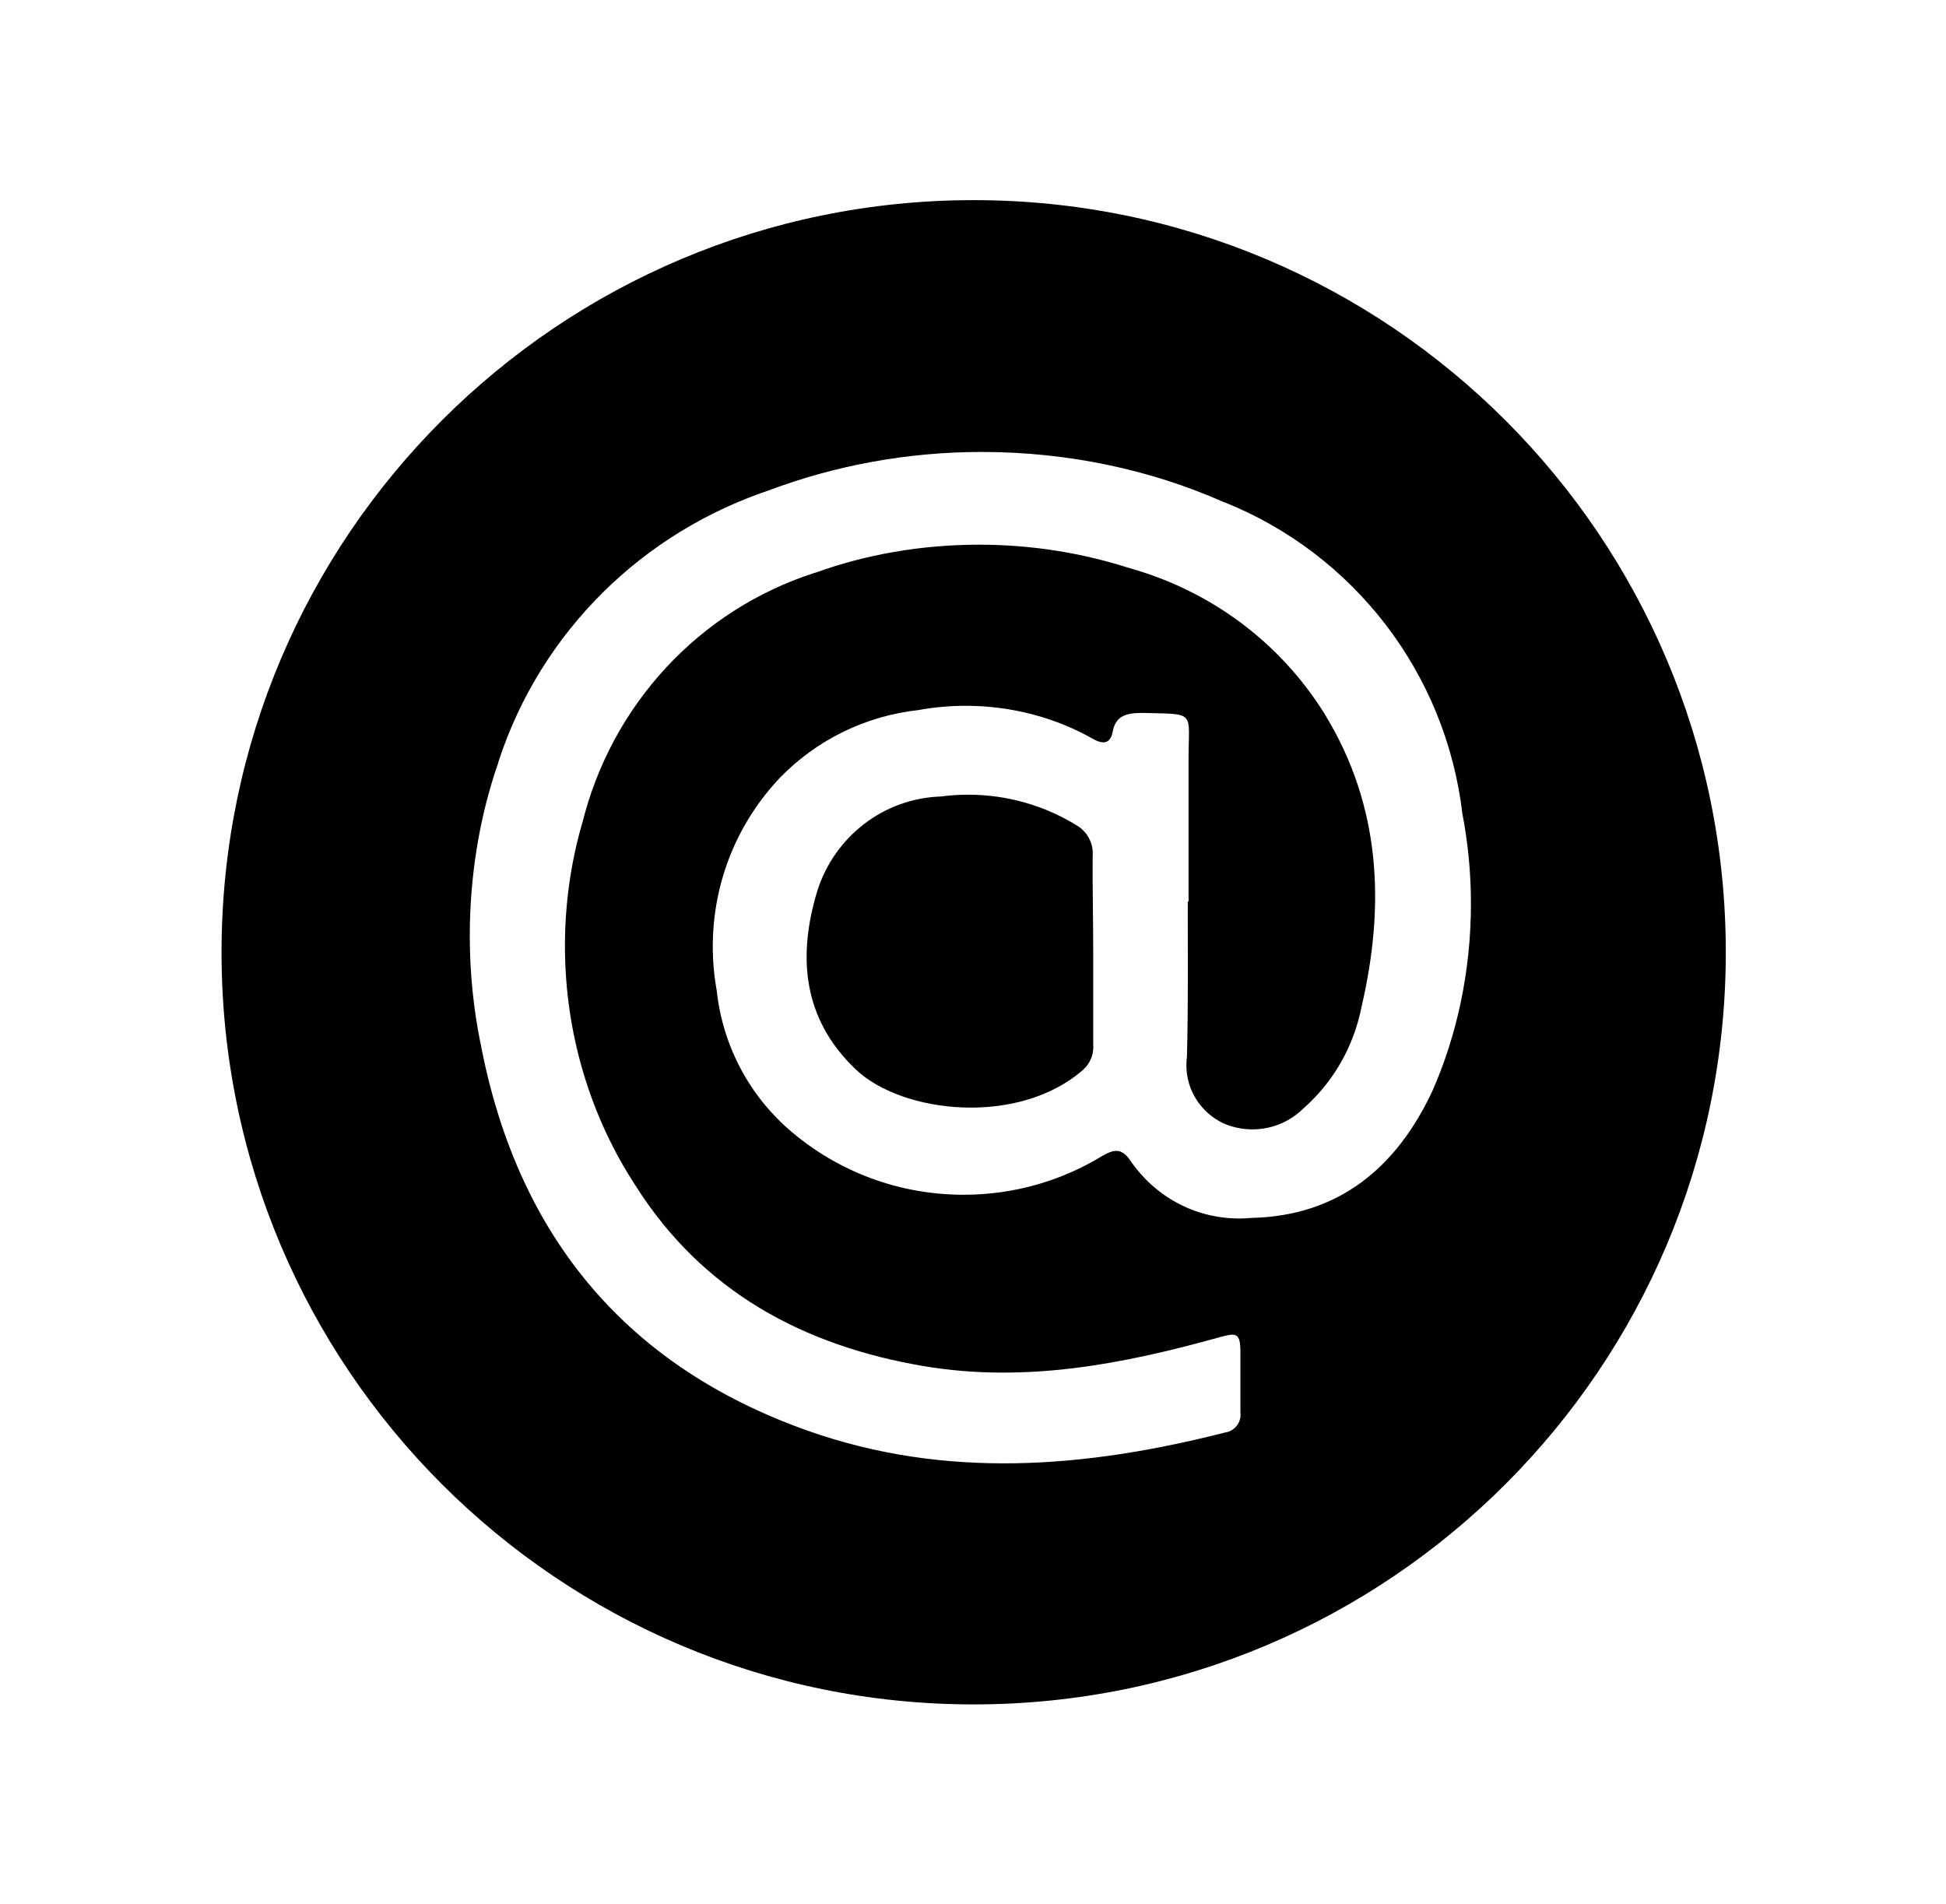
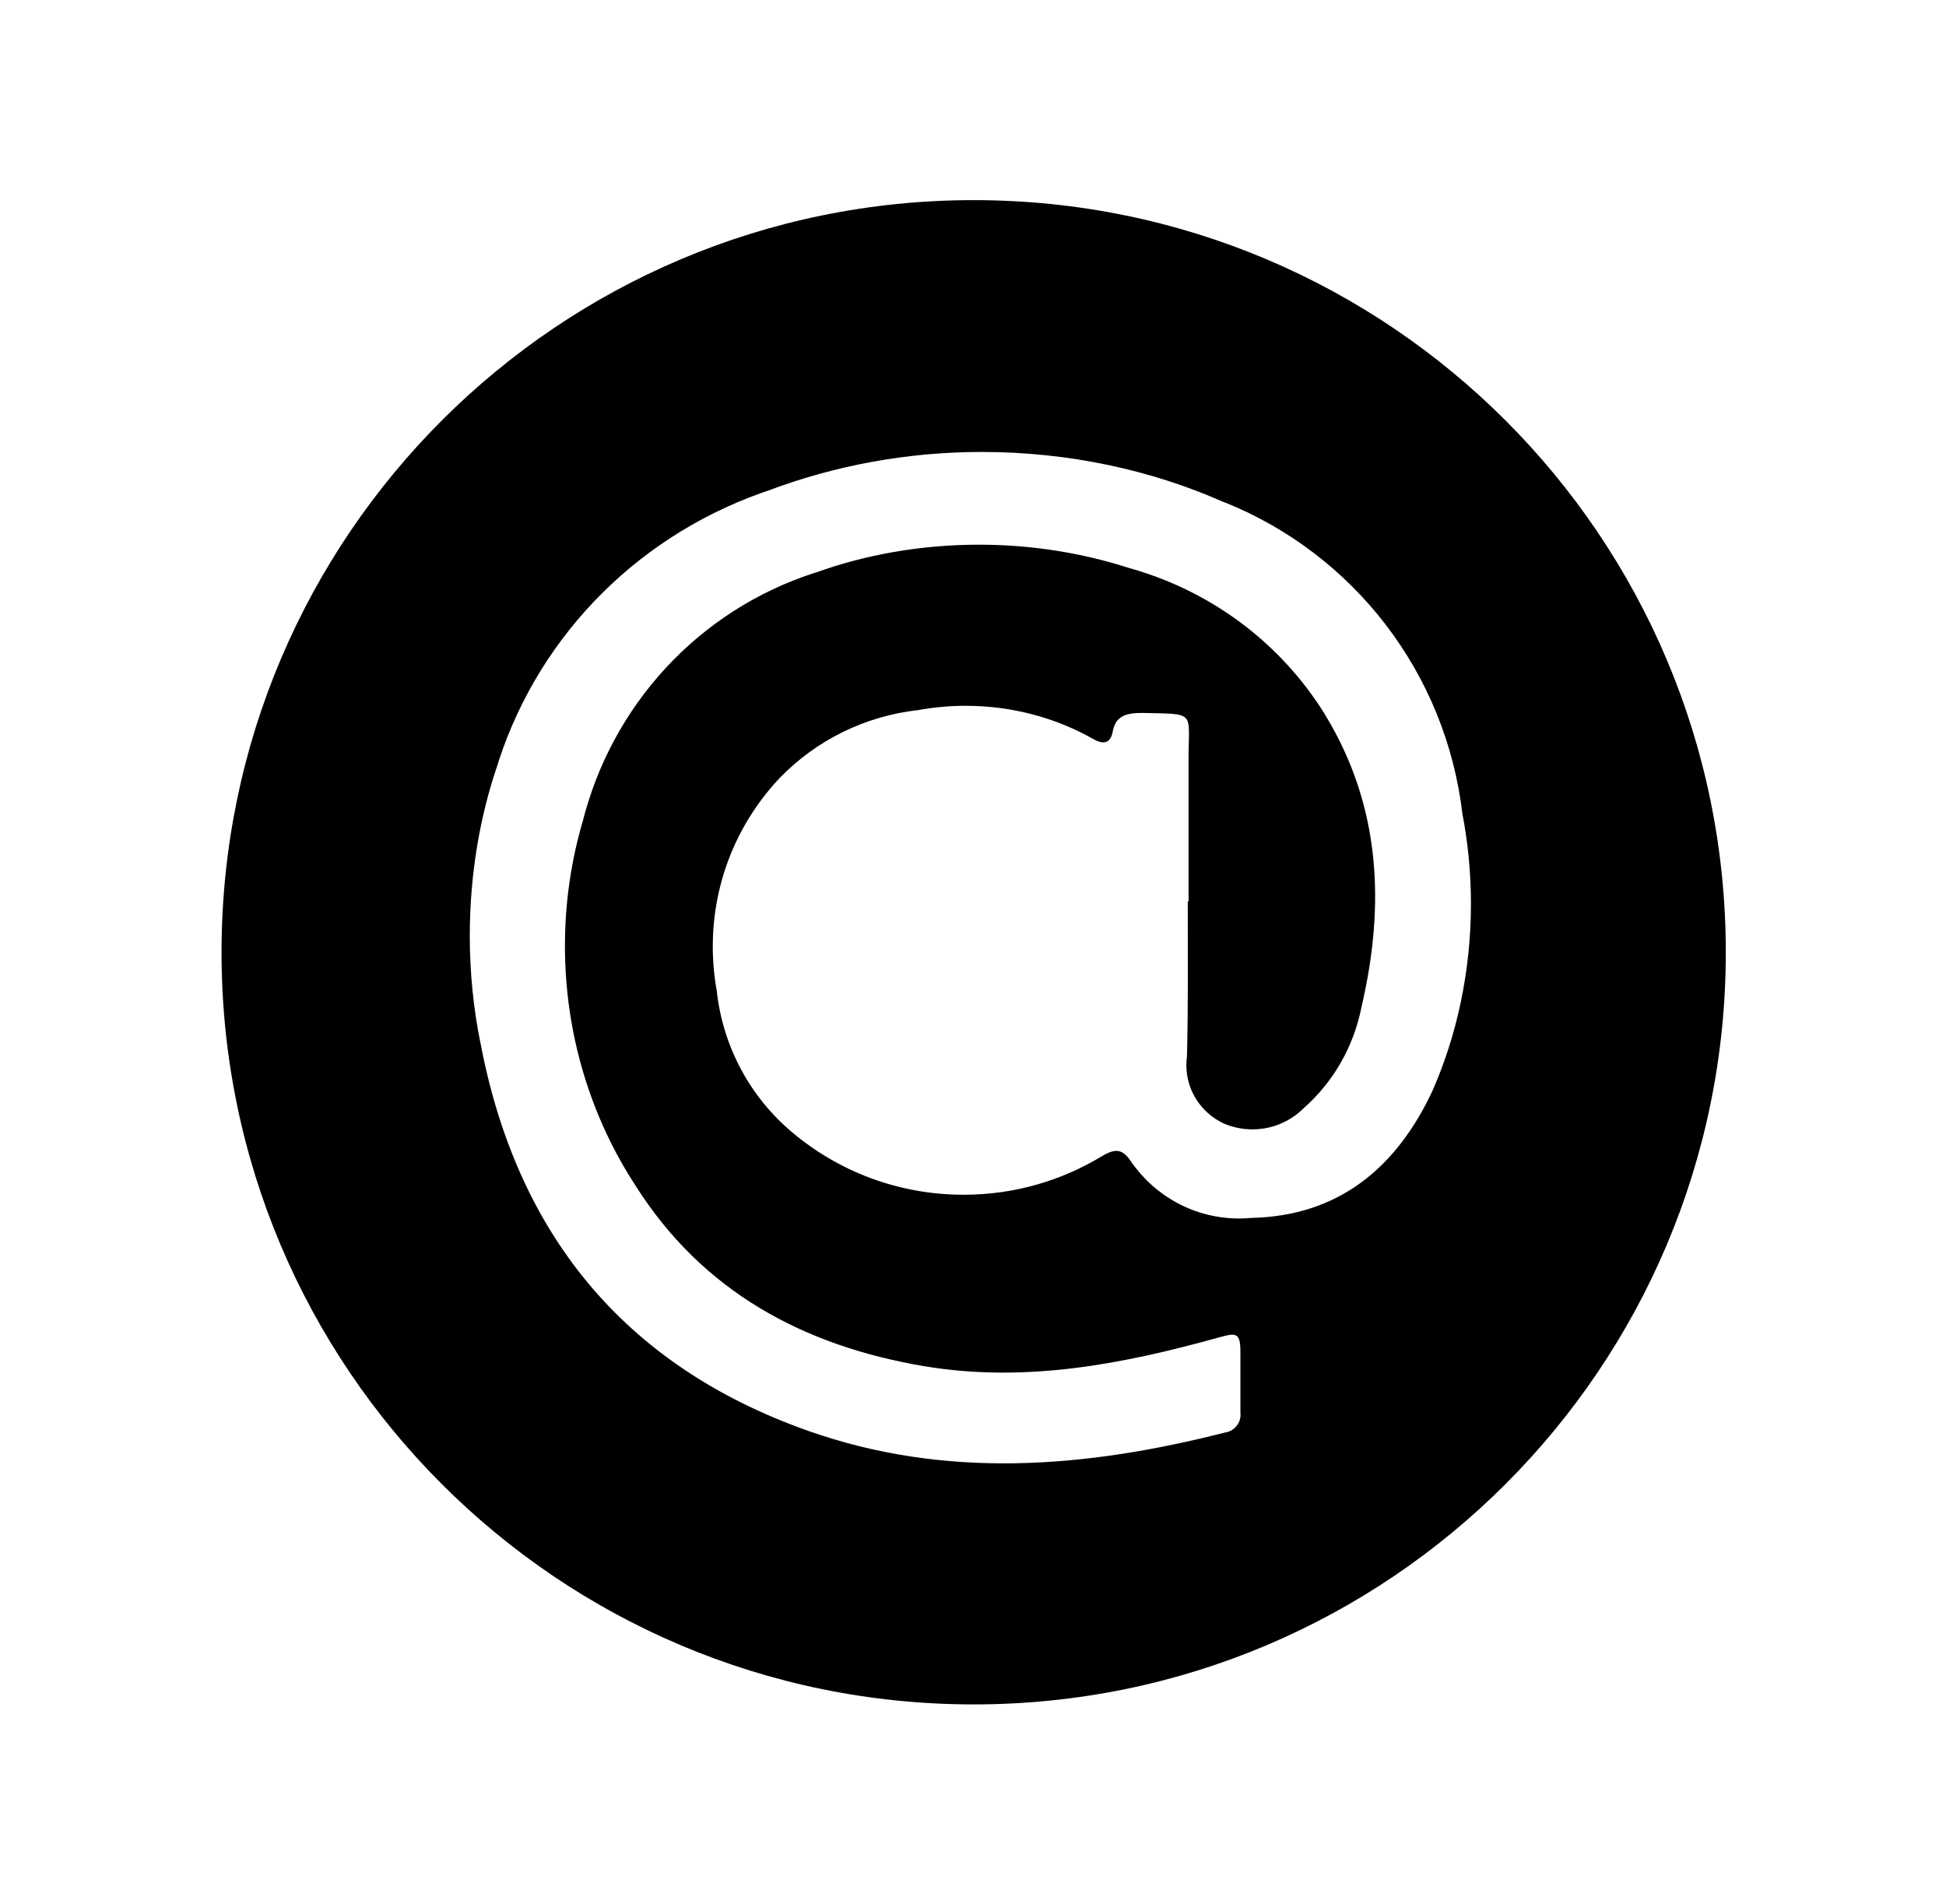
<svg xmlns="http://www.w3.org/2000/svg" width="46" height="45" viewBox="0 0 1024 1024">
  <path d="M512.361 107.645c223.438 0 404.571 181.133 404.571 404.572s-181.133 404.572-404.572 404.572c-223.439 0-404.572-181.133-404.572-404.572 0-0.305 0-0.609 0.001-0.914l-0 0.047c0.493-223.066 181.437-403.705 404.571-403.705 0 0 0.001 0 0.001 0l-0.001-0zM627.953 484.908c0-25.719 0-51.294 0-77.013s4.335-23.696-24.997-24.419c-8.38 0-14.449 1.445-15.894 10.548-1.445 6.502-5.635 6.213-10.692 3.323-19.692-11.138-43.244-17.701-68.329-17.701-8.841 0-17.491 0.815-25.88 2.375l0.869-0.134c-29.487 3.231-55.392 16.491-74.678 36.243l-0.024 0.024c-22.474 23.631-36.299 55.671-36.299 90.939 0 8.202 0.748 16.23 2.179 24.018l-0.124-0.811c3.249 30.94 18.268 57.856 40.431 76.583l0.171 0.141c24.764 20.914 57.045 33.625 92.295 33.625 27.283 0 52.787-7.615 74.503-20.835l-0.634 0.359c6.647-3.901 10.981-5.202 16.038 2.456 12.871 18.69 34.151 30.785 58.255 30.785 2.28 0 4.535-0.108 6.76-0.32l-0.284 0.022c46.959-1.011 78.025-26.875 97.386-68.055 13.171-29.75 20.839-64.449 20.839-100.938 0-16.886-1.642-33.388-4.775-49.355l0.264 1.613c-8.892-76.945-59.067-140.323-127.503-167.982l-1.382-0.493c-38.208-16.938-82.775-26.8-129.645-26.8-40.279 0-78.857 7.283-114.489 20.604l2.258-0.74c-70.552 22.907-125.061 77.321-147.645 146.201l-0.457 1.612c-9.604 27.617-15.151 59.45-15.151 92.579 0 19.85 1.991 39.234 5.785 57.965l-0.315-1.864c19.073 103.021 76.724 174.833 176.278 210.088 74.268 26.297 149.547 20.084 224.393 1.011 4.795-0.627 8.459-4.688 8.459-9.603 0-0.435-0.029-0.863-0.084-1.283l0.005 0.049c0-10.837 0-21.818 0-32.51s-2.456-10.259-11.126-7.947c-51.872 14.449-104.322 24.708-158.939 15.605-65.020-10.981-119.204-40.168-155.182-96.953-23.88-36.47-38.087-81.145-38.087-129.138 0-23.327 3.356-45.87 9.612-67.172l-0.424 1.682c15.798-64.486 63.312-115.109 124.666-135.014l1.329-0.373c26.087-9.458 56.196-14.926 87.583-14.926 28.159 0 55.289 4.402 80.742 12.554l-1.872-0.518c45.62 12.268 83.185 40.802 106.915 78.855l0.441 0.759c29.909 49.127 32.221 102.299 19.506 156.916-4.32 21.902-15.473 40.689-31.107 54.528l-0.103 0.089c-7.049 6.996-16.759 11.32-27.479 11.32-5.746 0-11.201-1.242-16.113-3.472l0.245 0.1c-11.731-5.685-19.677-17.502-19.677-31.174 0-1.643 0.115-3.259 0.337-4.841l-0.021 0.182c0.722-27.742 0.433-55.629 0.433-83.371z" />
-   <path d="M576.659 510.772c0 16.905 0 33.955 0 50.86 0.044 0.451 0.069 0.975 0.069 1.505 0 4.766-2.024 9.060-5.26 12.068l-0.010 0.009c-34.533 30.632-97.386 23.985-122.527 0-28.898-27.453-31.21-61.264-20.662-96.086 9.208-28.9 35.35-49.66 66.49-50.713l0.12-0.003c4.361-0.605 9.401-0.95 14.521-0.95 21.335 0 41.269 5.998 58.209 16.399l-0.485-0.277c5.579 2.996 9.308 8.789 9.308 15.454 0 0.511-0.022 1.017-0.065 1.516l0.005-0.065c-0.144 16.327 0.289 33.377 0.289 50.282z" />
</svg>